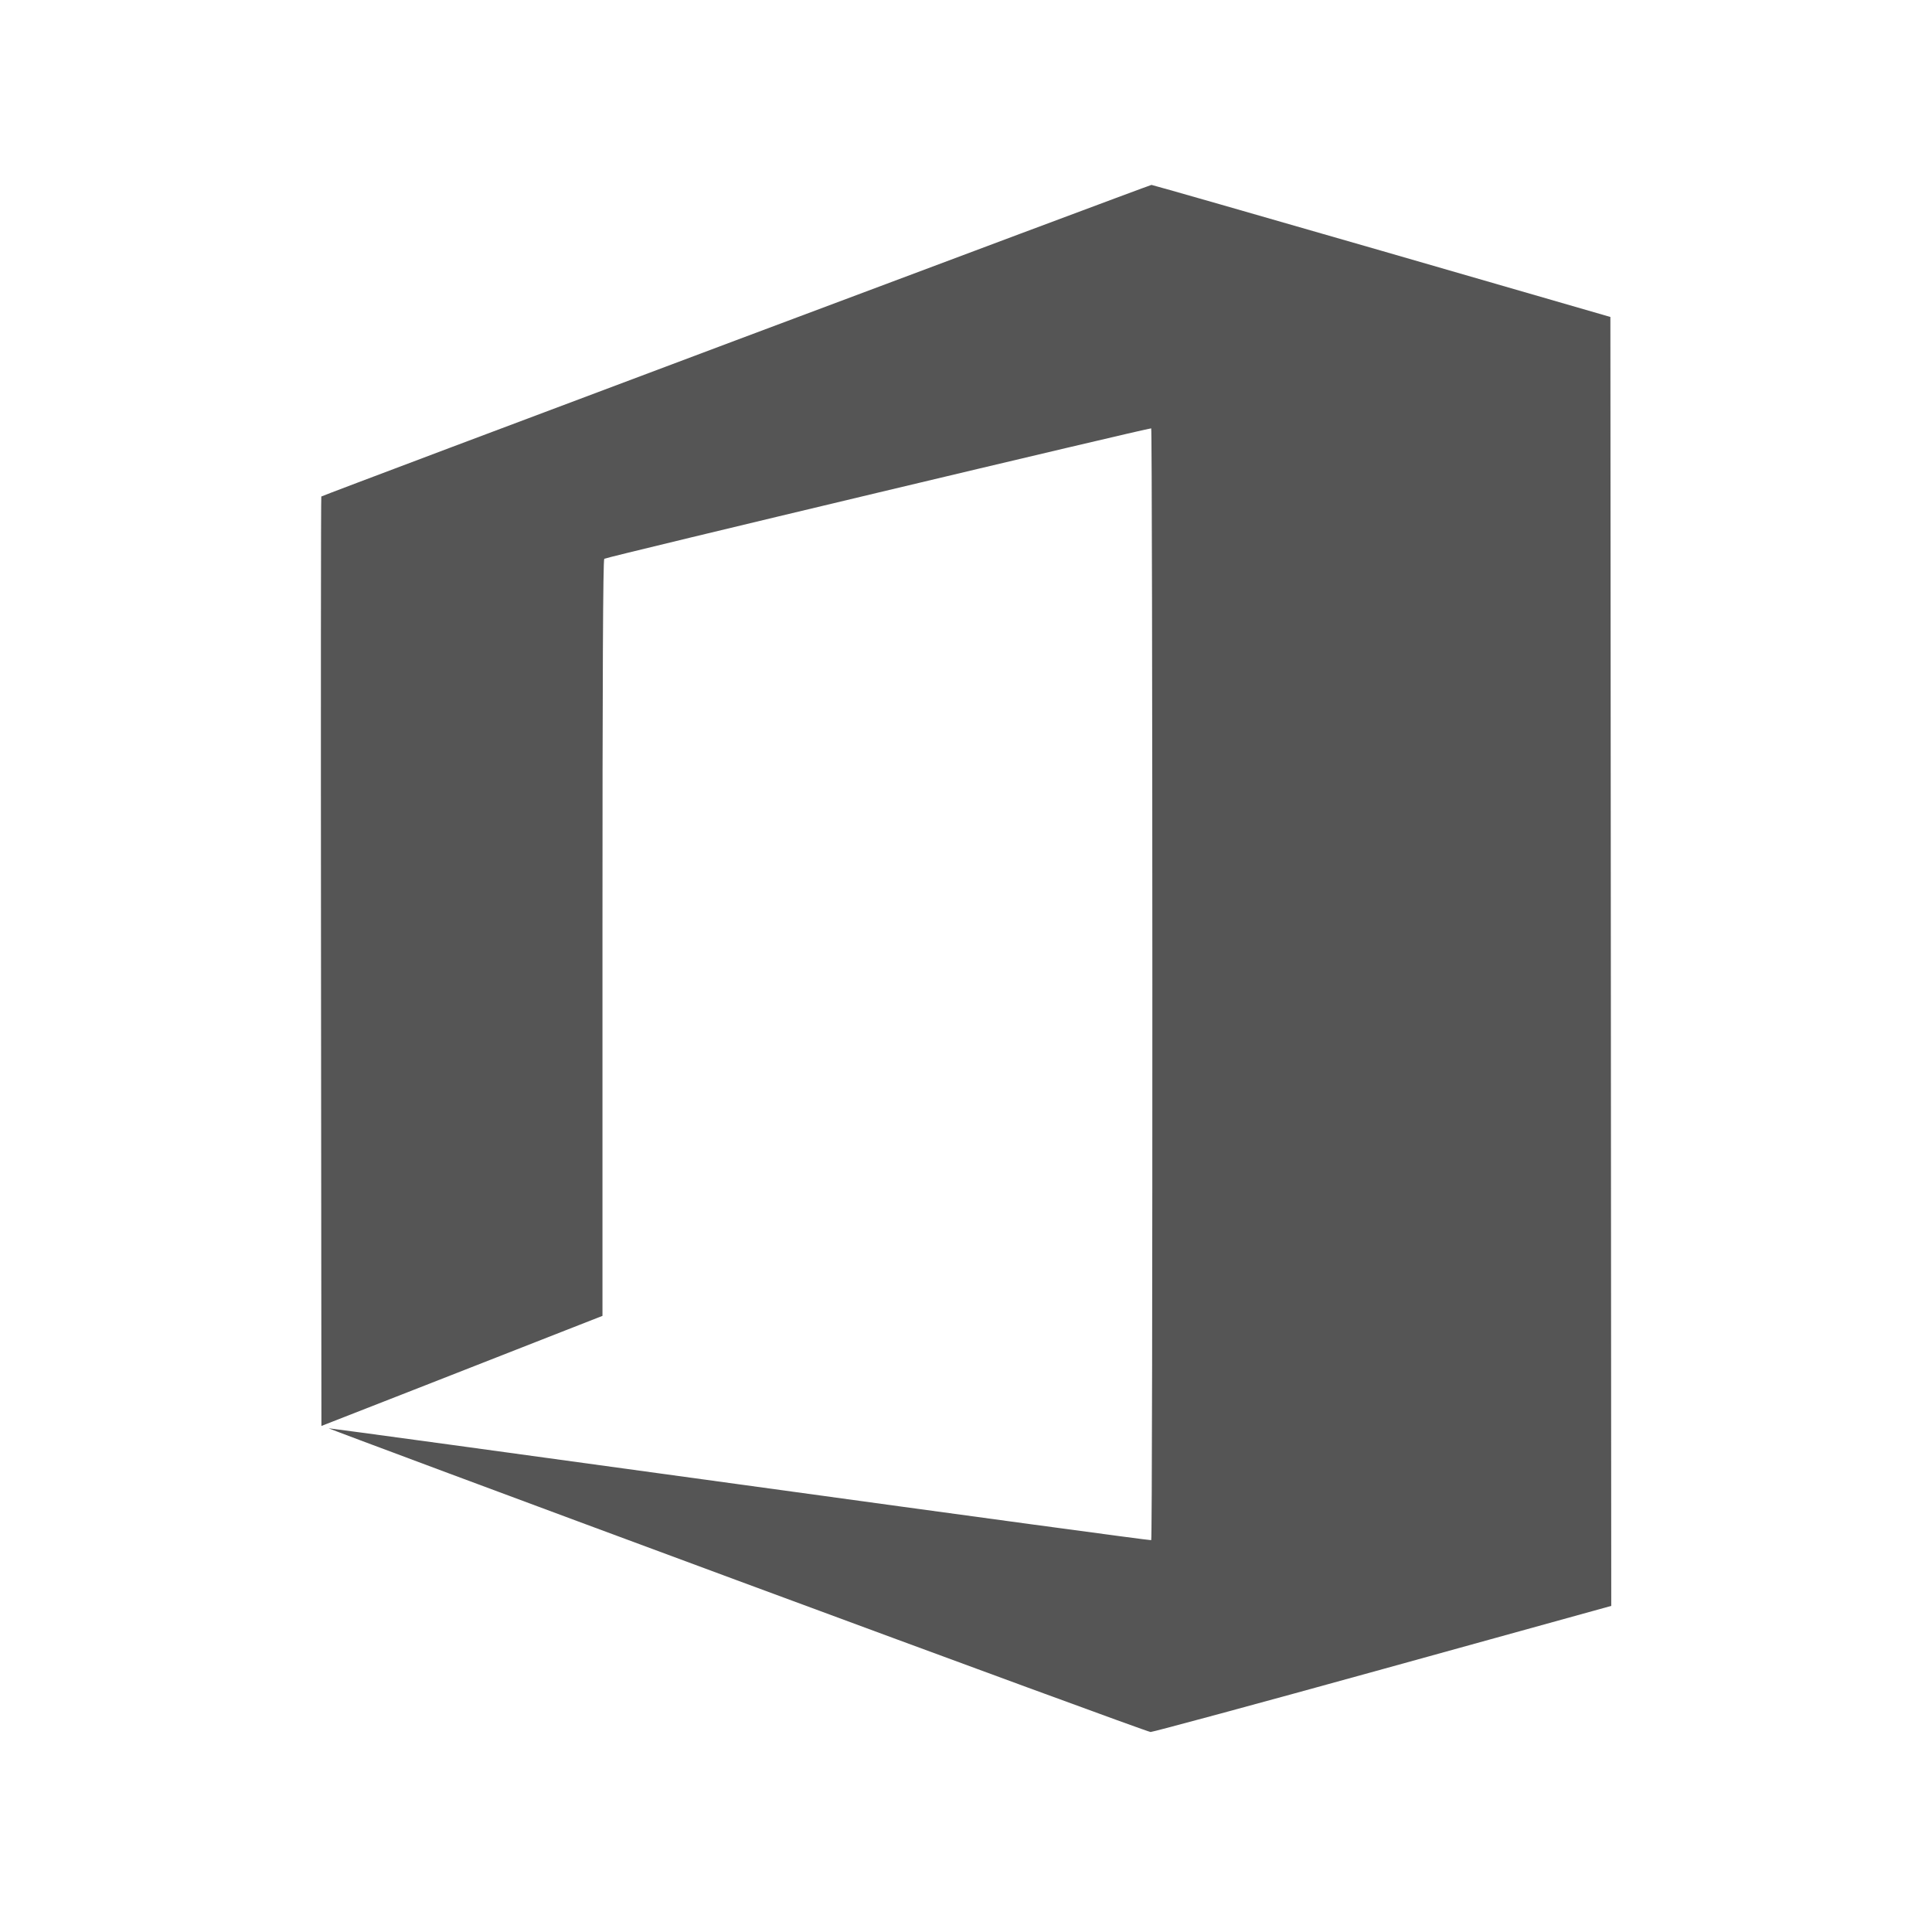
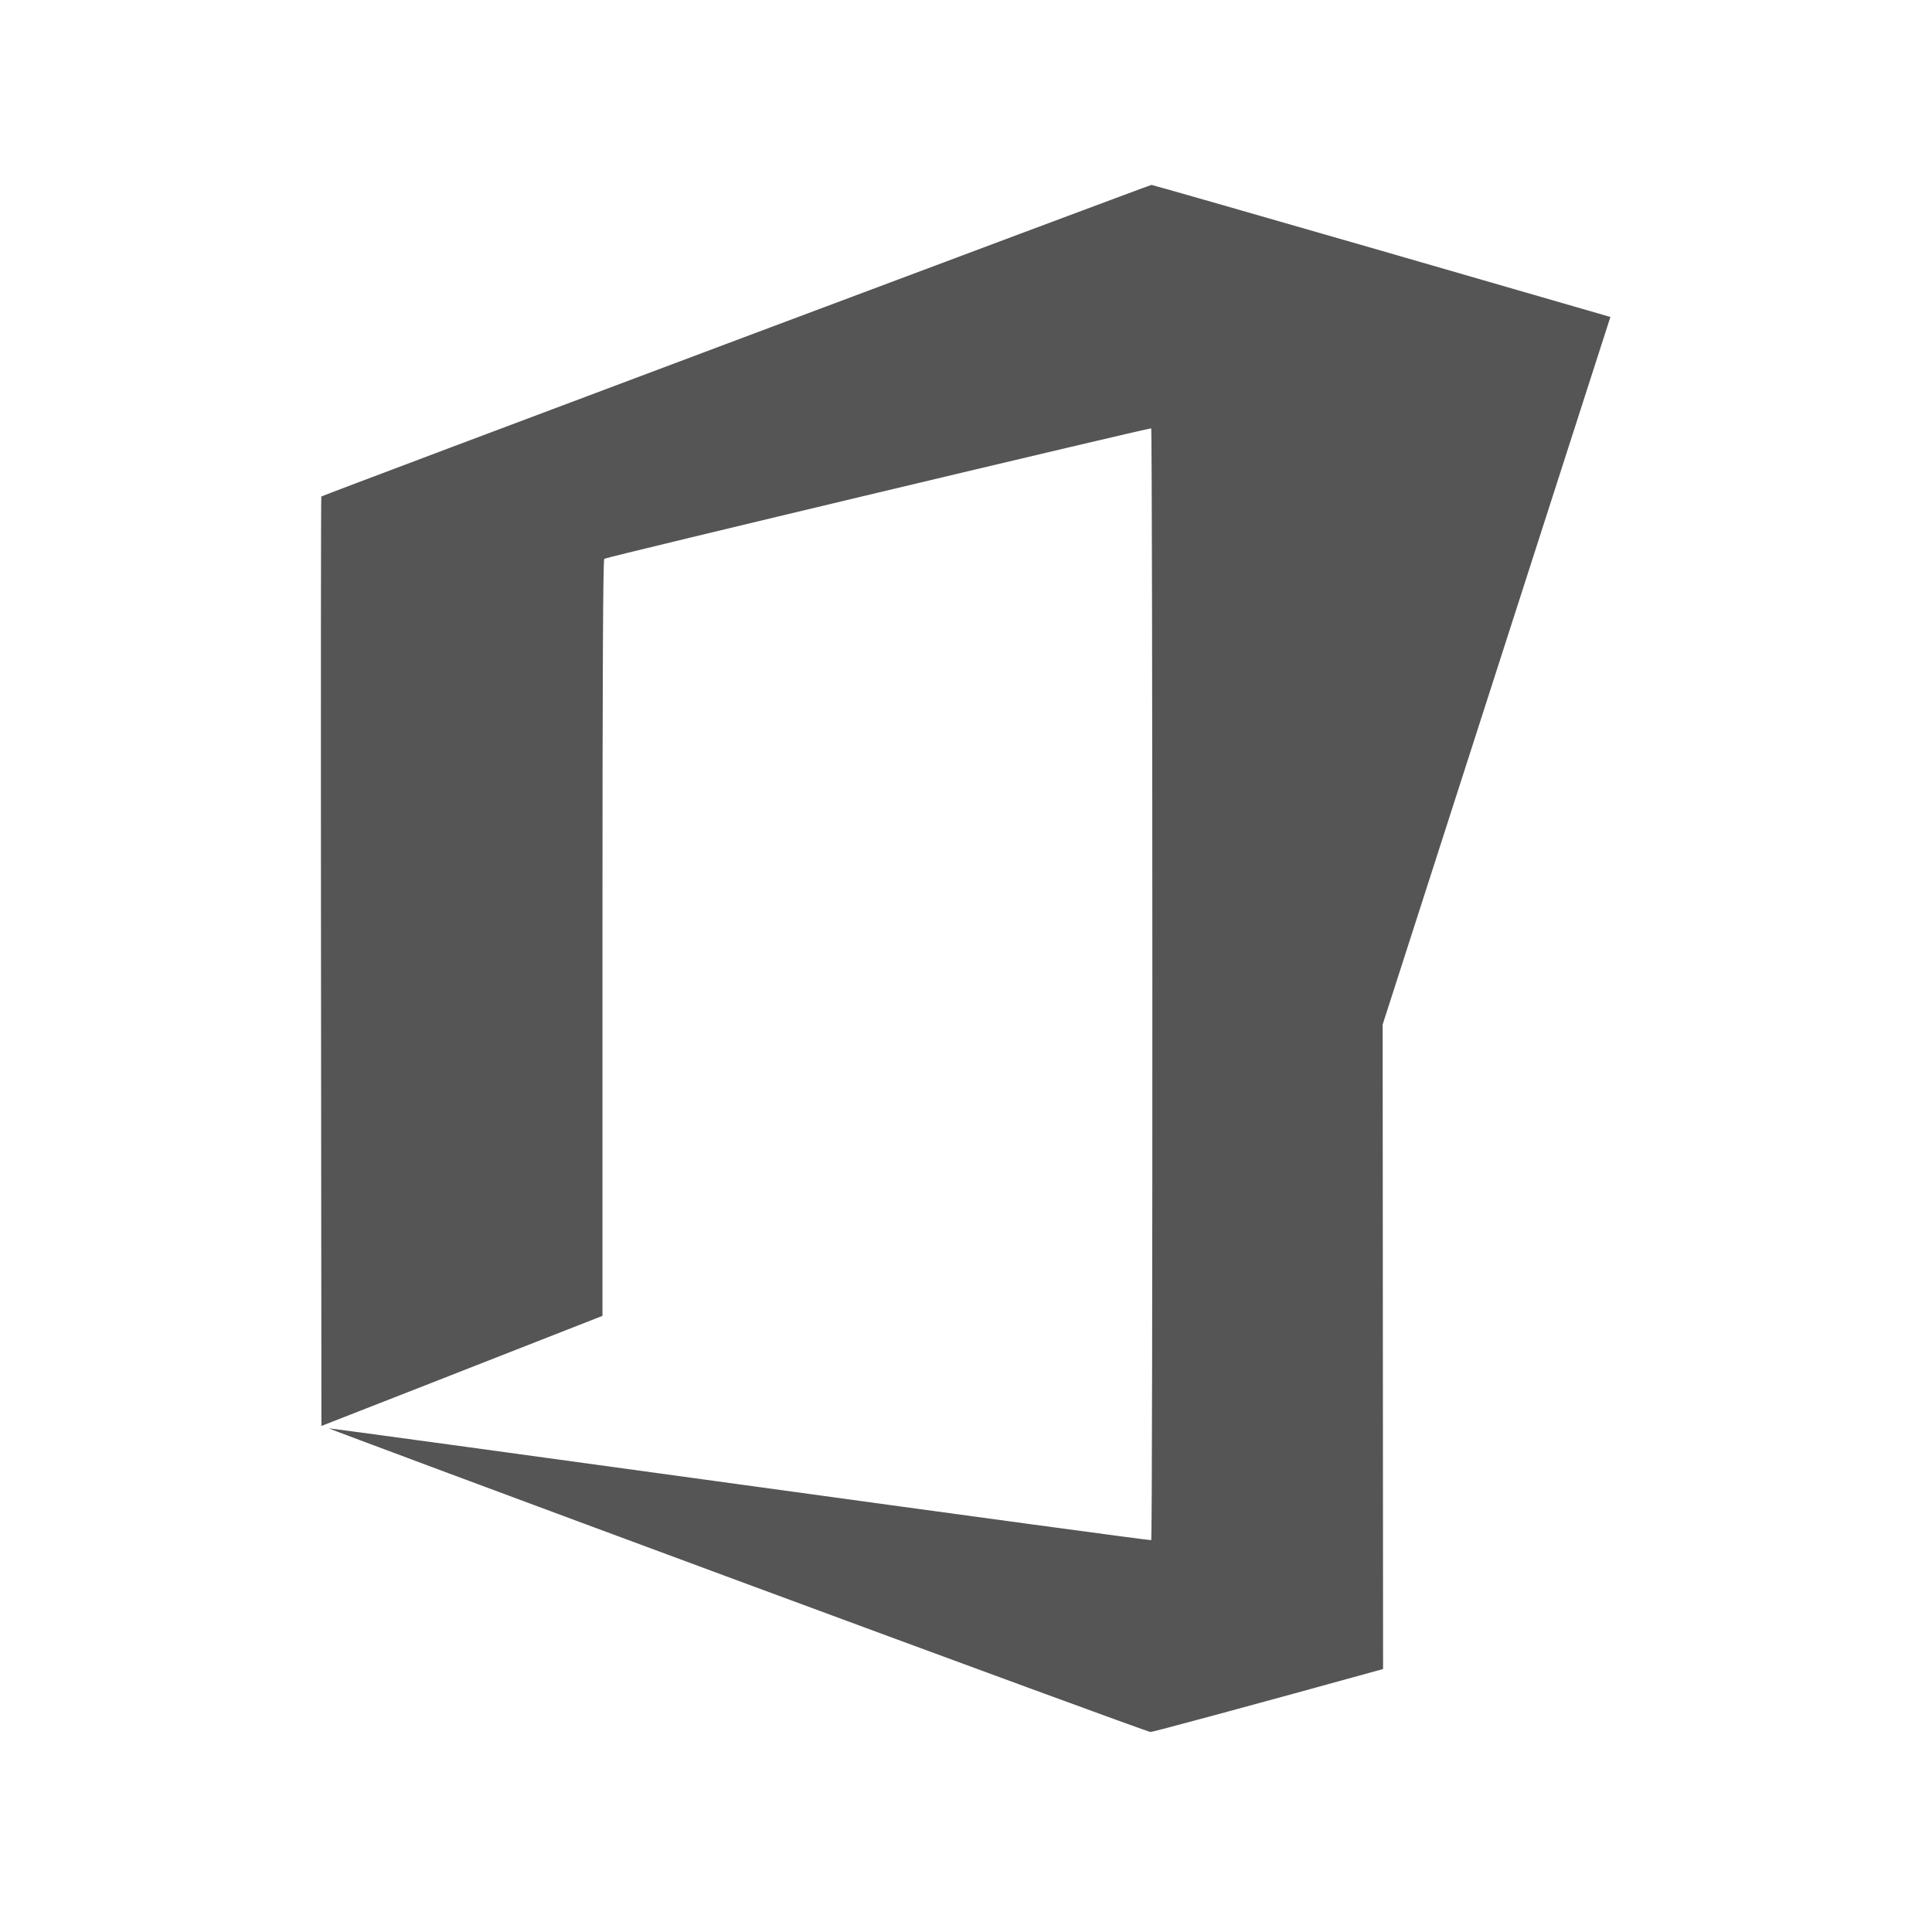
<svg xmlns="http://www.w3.org/2000/svg" viewBox="0 0 512 512">
  <defs>
    <style>.a{fill:#555;}</style>
  </defs>
-   <path class="a" d="M305.15,49c-.51,0-219.74,82.26-220,82.58-.11.1-.14,55.57-.08,123.25l.11,123.06,27.33-10.69c15-5.88,31.8-12.45,37.24-14.6l9.91-3.88V248.54c0-69.1.14-100.26.48-100.46.83-.51,144.57-34.77,144.94-34.56s.45,294.37,0,294.64c-.19.11-49.23-6.54-109-14.77S87.28,378.46,87.11,378.51s48.49,18.19,108.18,40.28S304.3,459,304.92,459s28.36-7.49,61.61-16.69L427,425.58l-.11-170.8L426.77,84,366.19,66.48C332.88,56.87,305.41,49,305.15,49Z" />
+   <path class="a" d="M305.15,49c-.51,0-219.74,82.26-220,82.58-.11.1-.14,55.57-.08,123.25l.11,123.06,27.33-10.69c15-5.88,31.8-12.45,37.24-14.6l9.91-3.88V248.54c0-69.1.14-100.26.48-100.46.83-.51,144.57-34.77,144.94-34.56s.45,294.37,0,294.64c-.19.11-49.23-6.54-109-14.77S87.28,378.46,87.11,378.51s48.49,18.19,108.18,40.28S304.3,459,304.92,459s28.36-7.49,61.61-16.69l-.11-170.8L426.77,84,366.19,66.48C332.88,56.87,305.41,49,305.15,49Z" />
</svg>